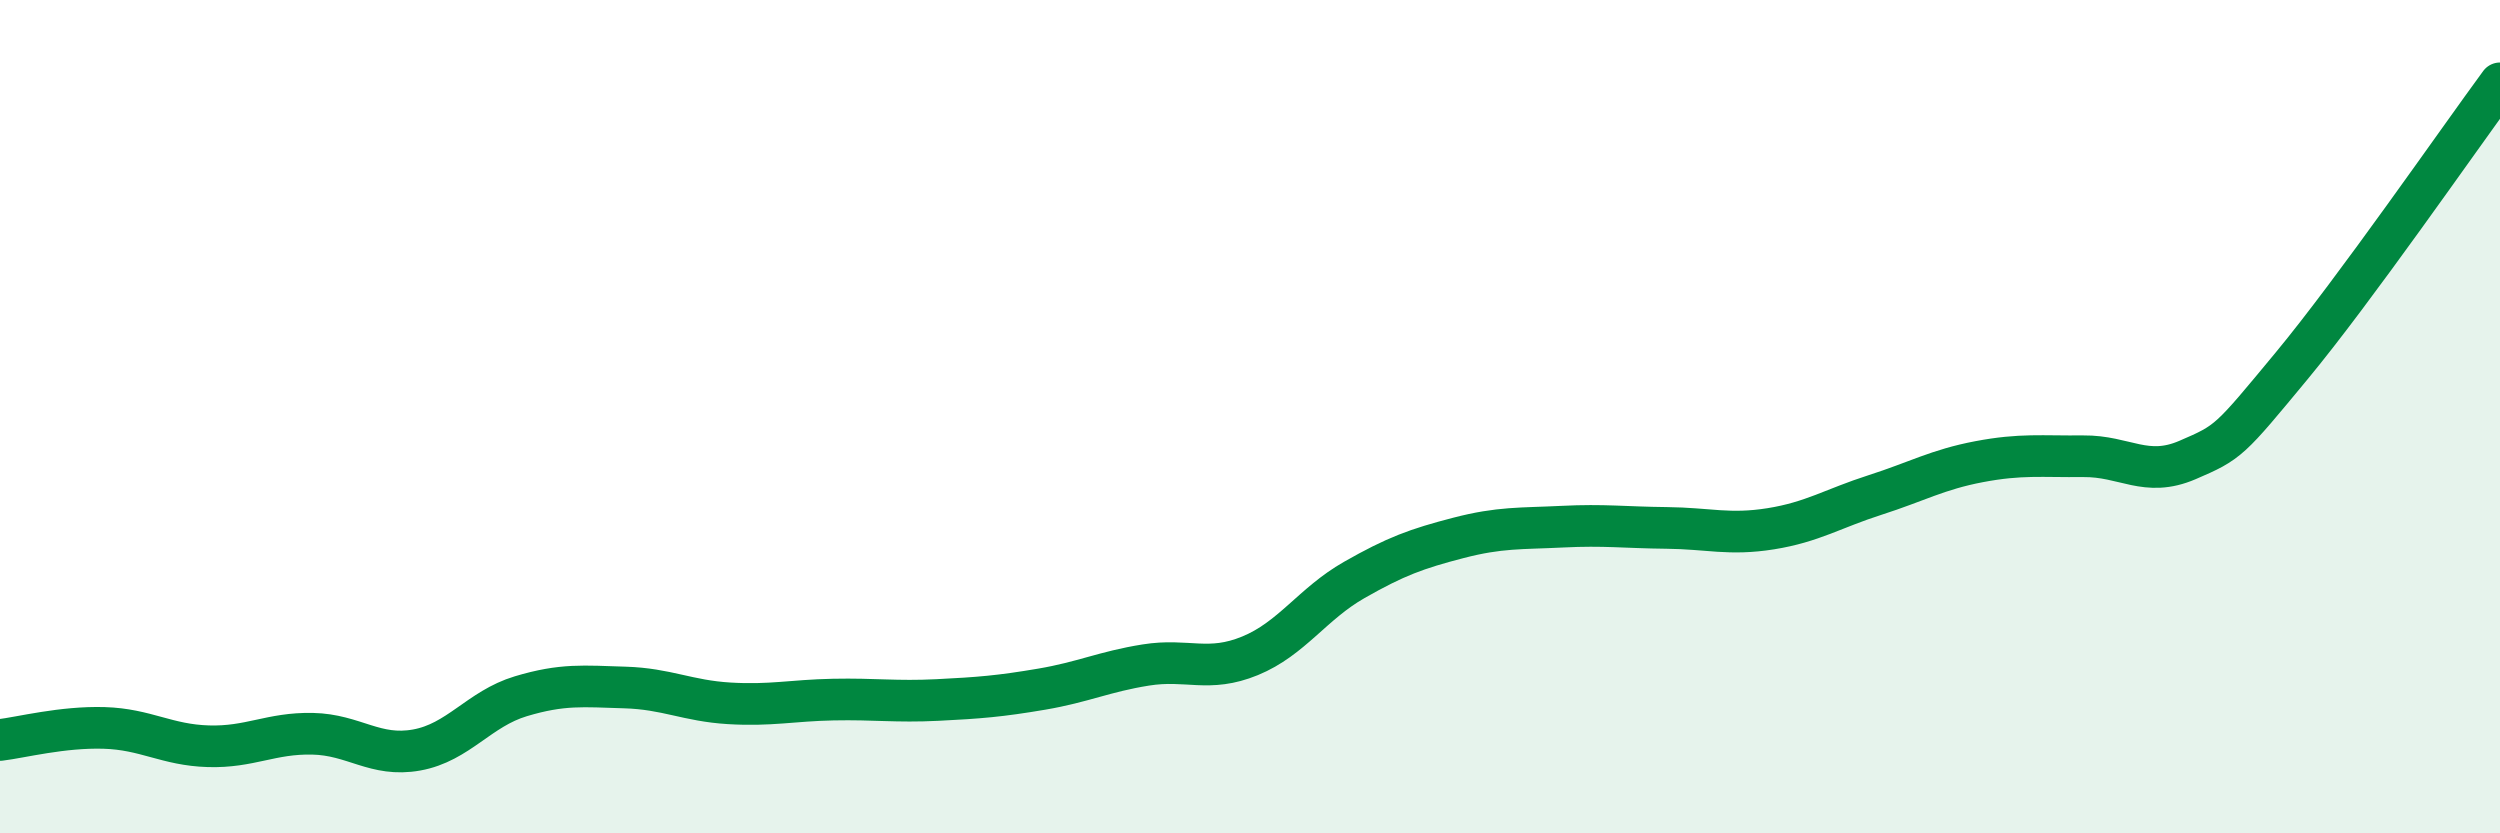
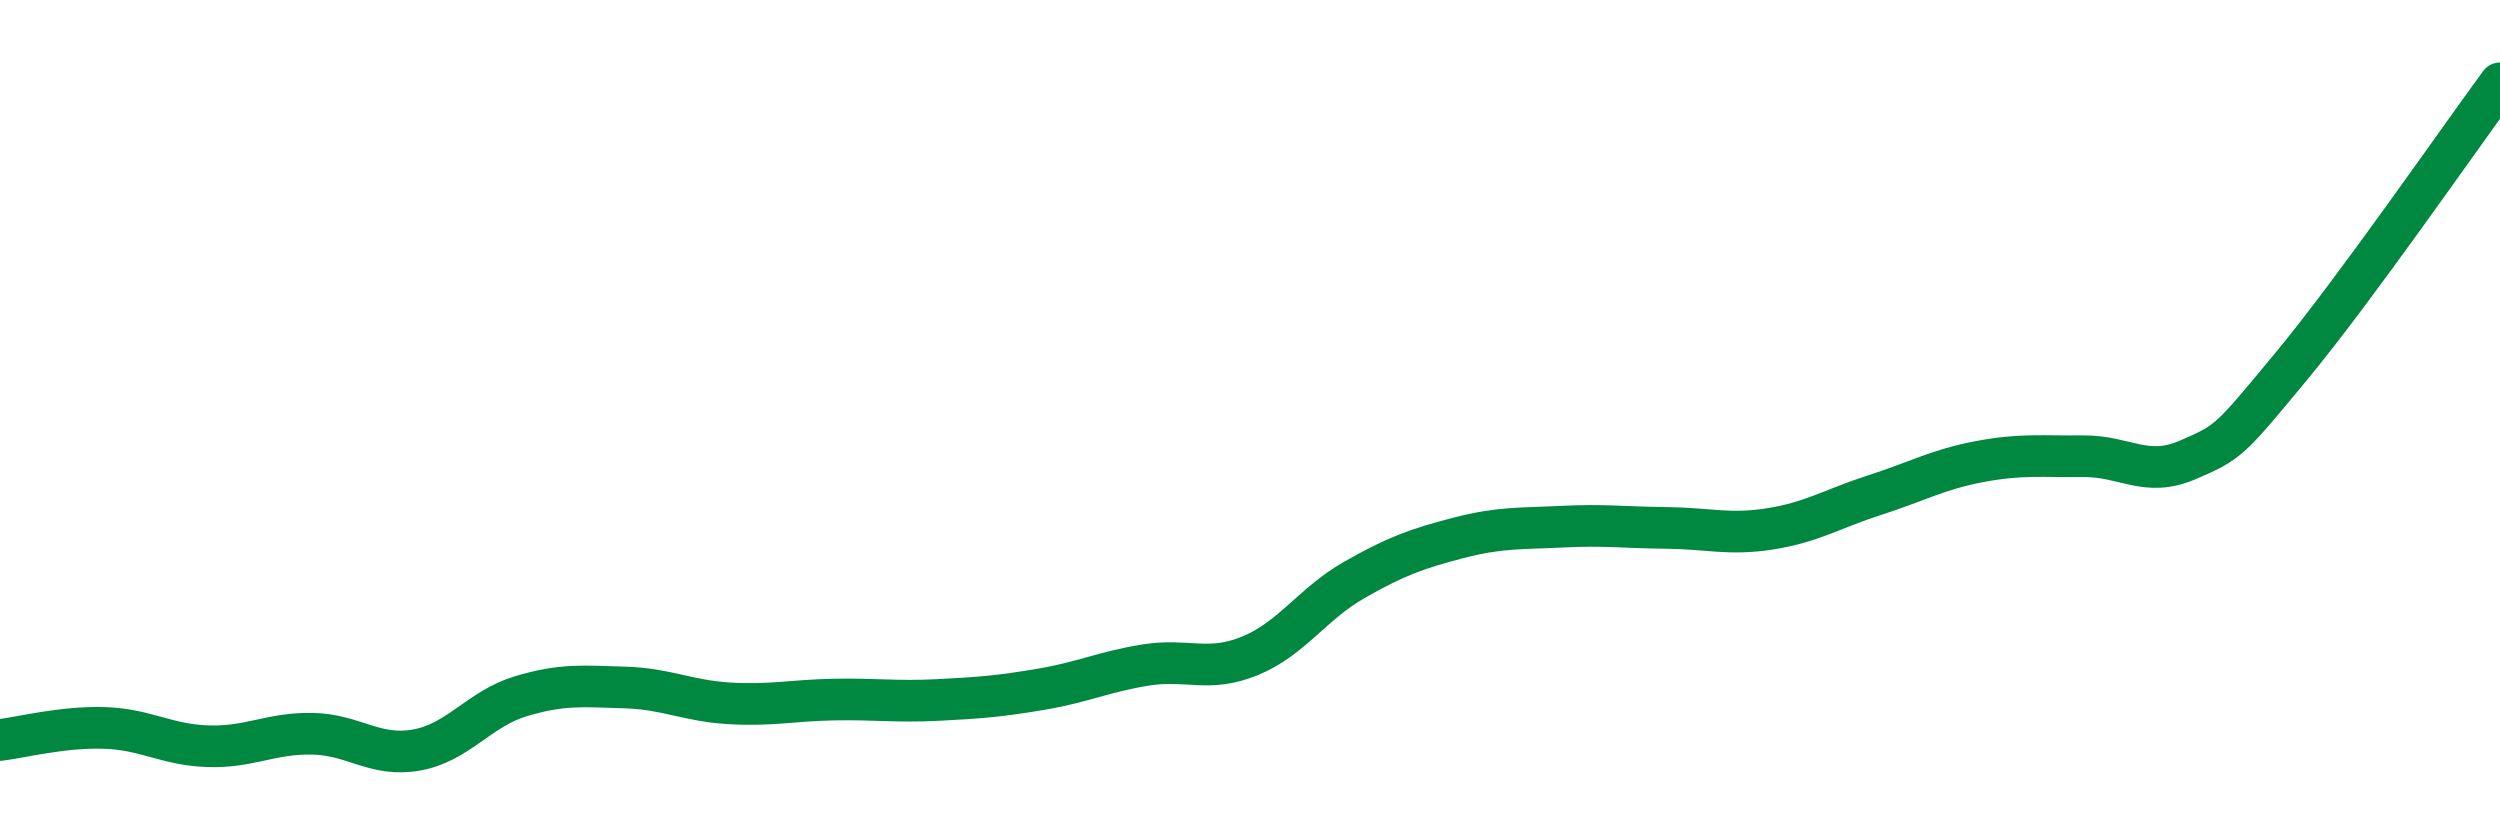
<svg xmlns="http://www.w3.org/2000/svg" width="60" height="20" viewBox="0 0 60 20">
-   <path d="M 0,17.76 C 0.5,17.7 1.5,17.44 2.5,17.47 C 3.5,17.5 4,17.88 5,17.91 C 6,17.94 6.5,17.59 7.5,17.61 C 8.5,17.63 9,18.18 10,18 C 11,17.82 11.5,17.01 12.5,16.71 C 13.5,16.41 14,16.47 15,16.5 C 16,16.53 16.5,16.82 17.5,16.88 C 18.5,16.94 19,16.81 20,16.79 C 21,16.77 21.5,16.85 22.5,16.8 C 23.5,16.75 24,16.71 25,16.54 C 26,16.37 26.5,16.12 27.5,15.96 C 28.5,15.8 29,16.15 30,15.74 C 31,15.33 31.5,14.49 32.5,13.92 C 33.5,13.35 34,13.17 35,12.91 C 36,12.65 36.5,12.69 37.5,12.64 C 38.5,12.59 39,12.66 40,12.67 C 41,12.68 41.5,12.85 42.5,12.69 C 43.5,12.53 44,12.2 45,11.88 C 46,11.56 46.5,11.27 47.5,11.08 C 48.5,10.89 49,10.96 50,10.95 C 51,10.94 51.5,11.47 52.5,11.04 C 53.5,10.61 53.5,10.59 55,8.78 C 56.5,6.97 59,3.36 60,2L60 20L0 20Z" fill="#008740" opacity="0.1" stroke-linecap="round" stroke-linejoin="round" />
  <path d="M 0,17.76 C 0.5,17.7 1.5,17.44 2.5,17.47 C 3.5,17.5 4,17.88 5,17.91 C 6,17.94 6.5,17.59 7.5,17.61 C 8.5,17.63 9,18.18 10,18 C 11,17.82 11.5,17.01 12.5,16.71 C 13.5,16.41 14,16.47 15,16.5 C 16,16.53 16.5,16.82 17.5,16.88 C 18.5,16.94 19,16.81 20,16.79 C 21,16.77 21.5,16.85 22.5,16.8 C 23.5,16.75 24,16.71 25,16.54 C 26,16.37 26.5,16.12 27.5,15.96 C 28.5,15.8 29,16.15 30,15.74 C 31,15.33 31.5,14.49 32.5,13.92 C 33.5,13.35 34,13.17 35,12.91 C 36,12.65 36.5,12.69 37.5,12.64 C 38.5,12.59 39,12.66 40,12.67 C 41,12.68 41.5,12.85 42.5,12.69 C 43.5,12.53 44,12.2 45,11.88 C 46,11.56 46.5,11.27 47.5,11.08 C 48.5,10.89 49,10.96 50,10.95 C 51,10.94 51.5,11.47 52.5,11.04 C 53.5,10.61 53.5,10.59 55,8.78 C 56.5,6.97 59,3.36 60,2" stroke="#008740" stroke-width="1" fill="none" stroke-linecap="round" stroke-linejoin="round" />
</svg>